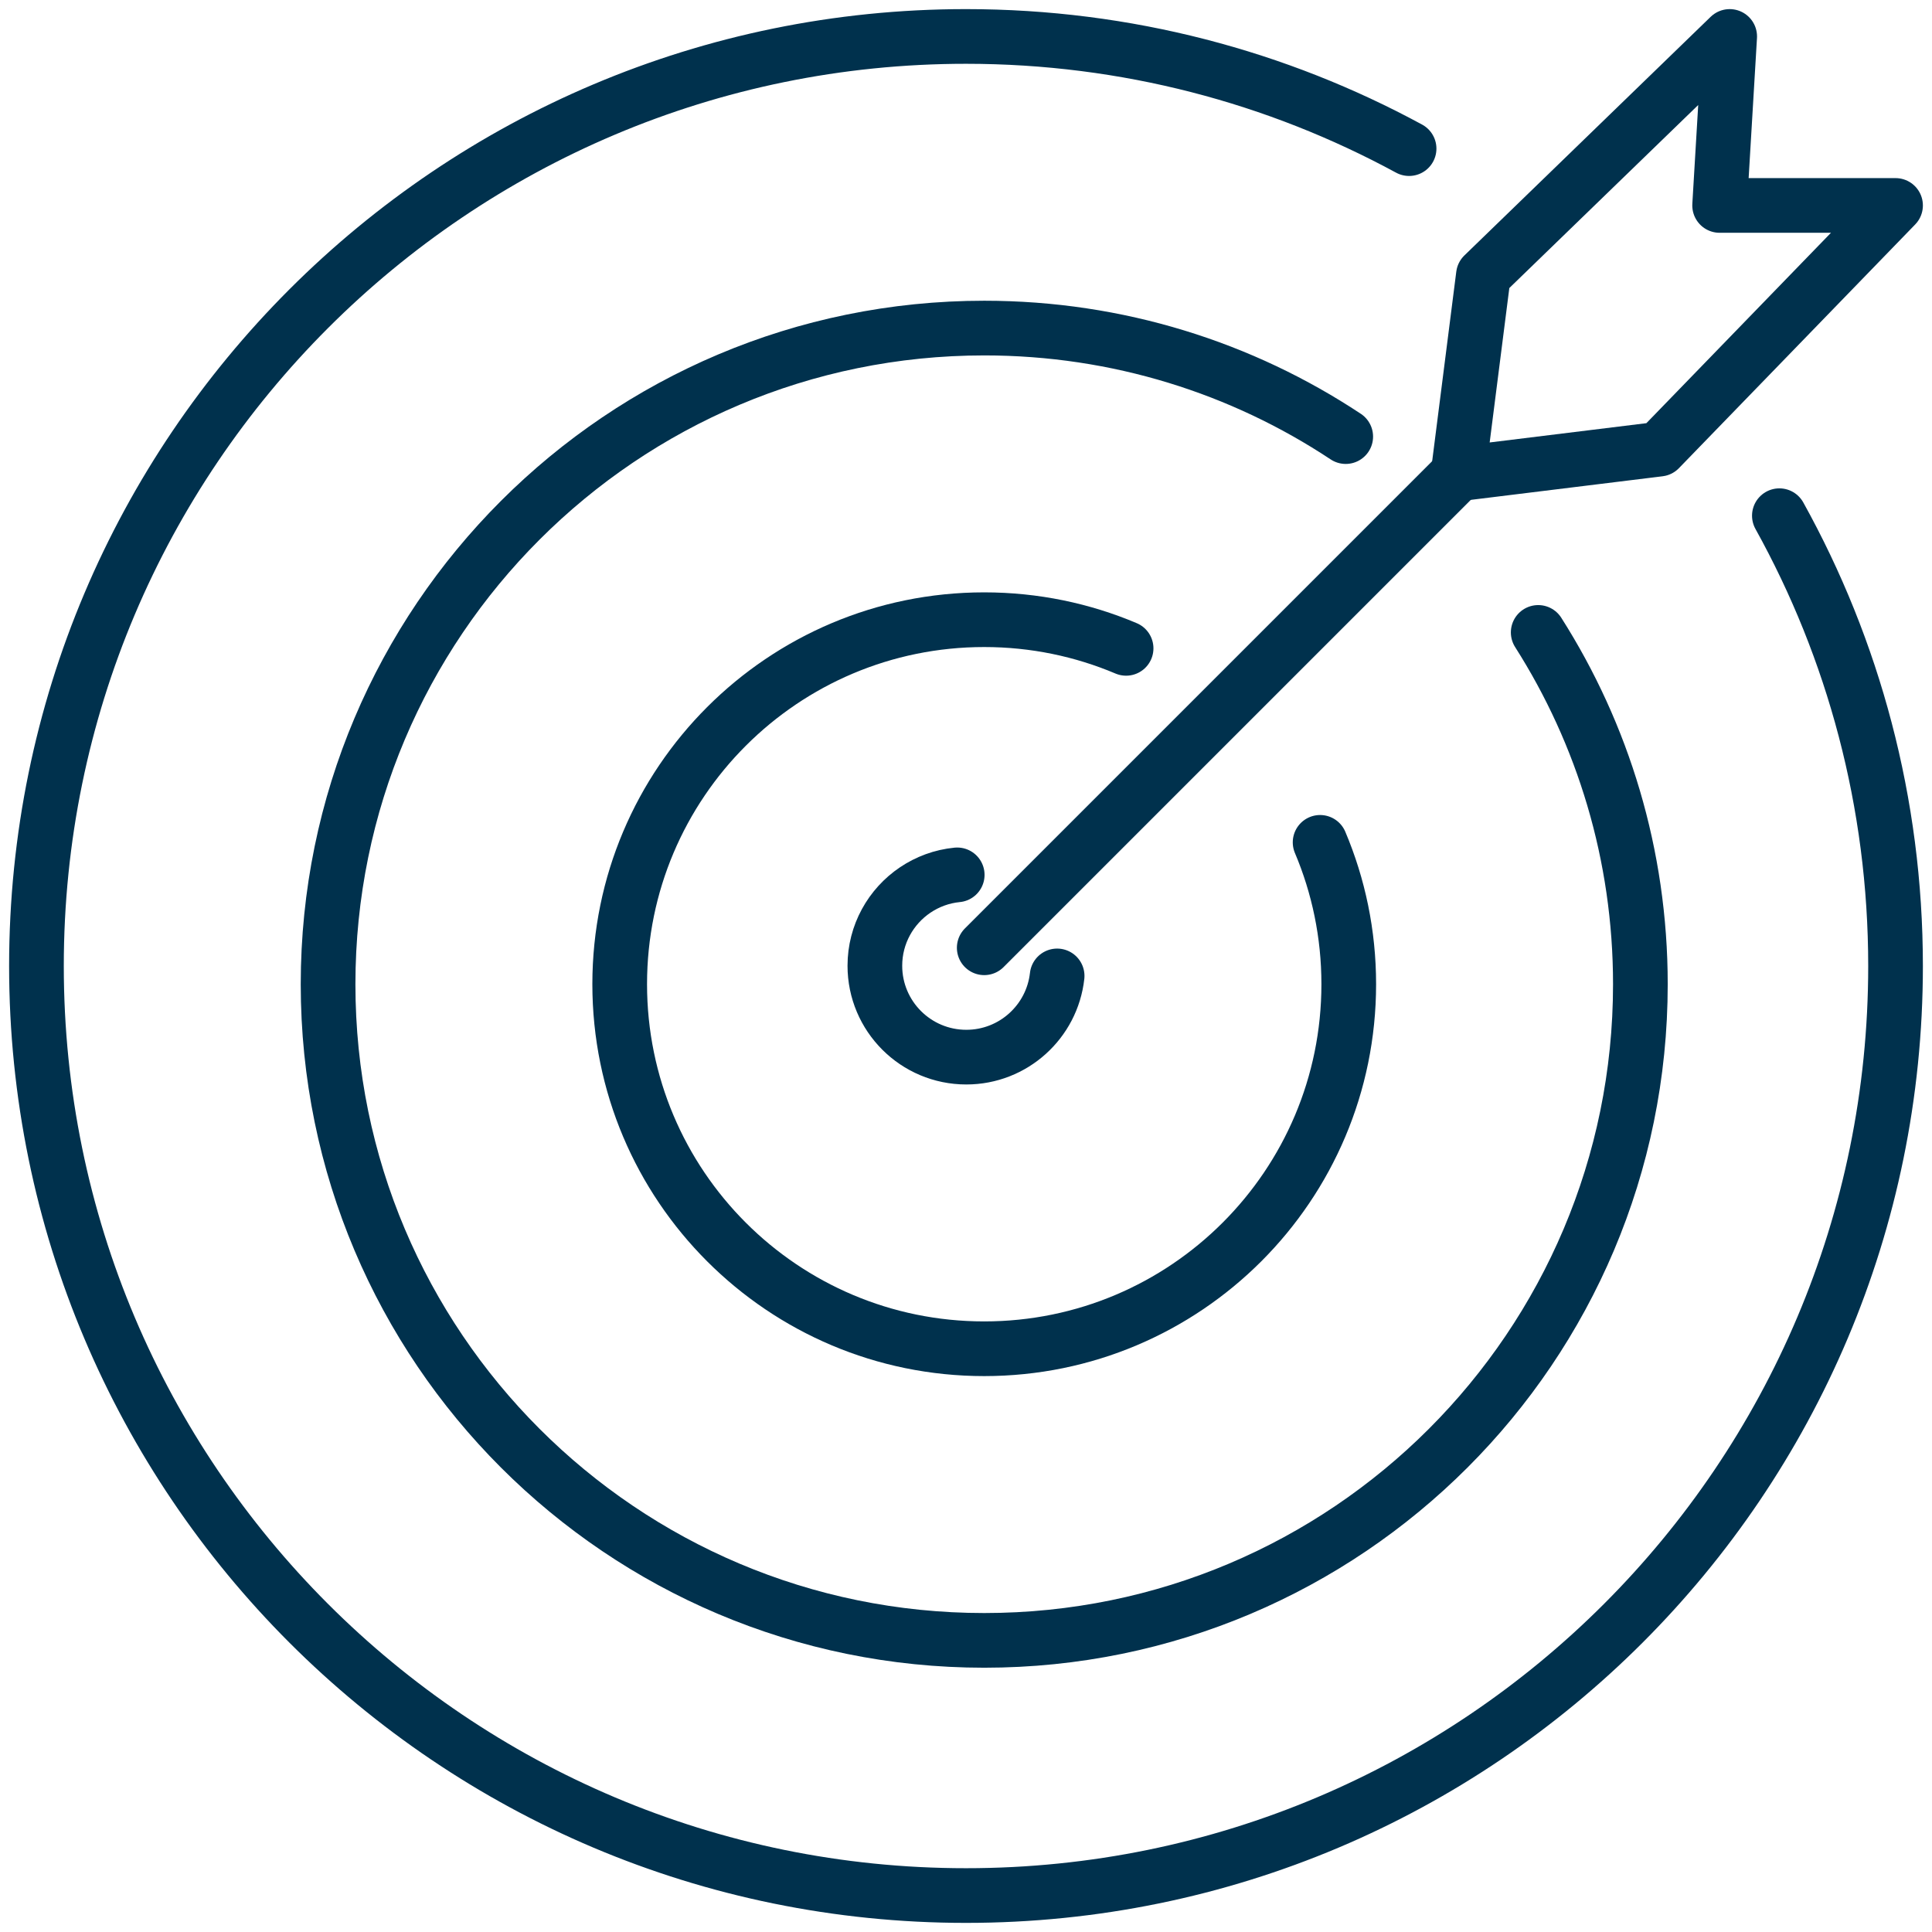
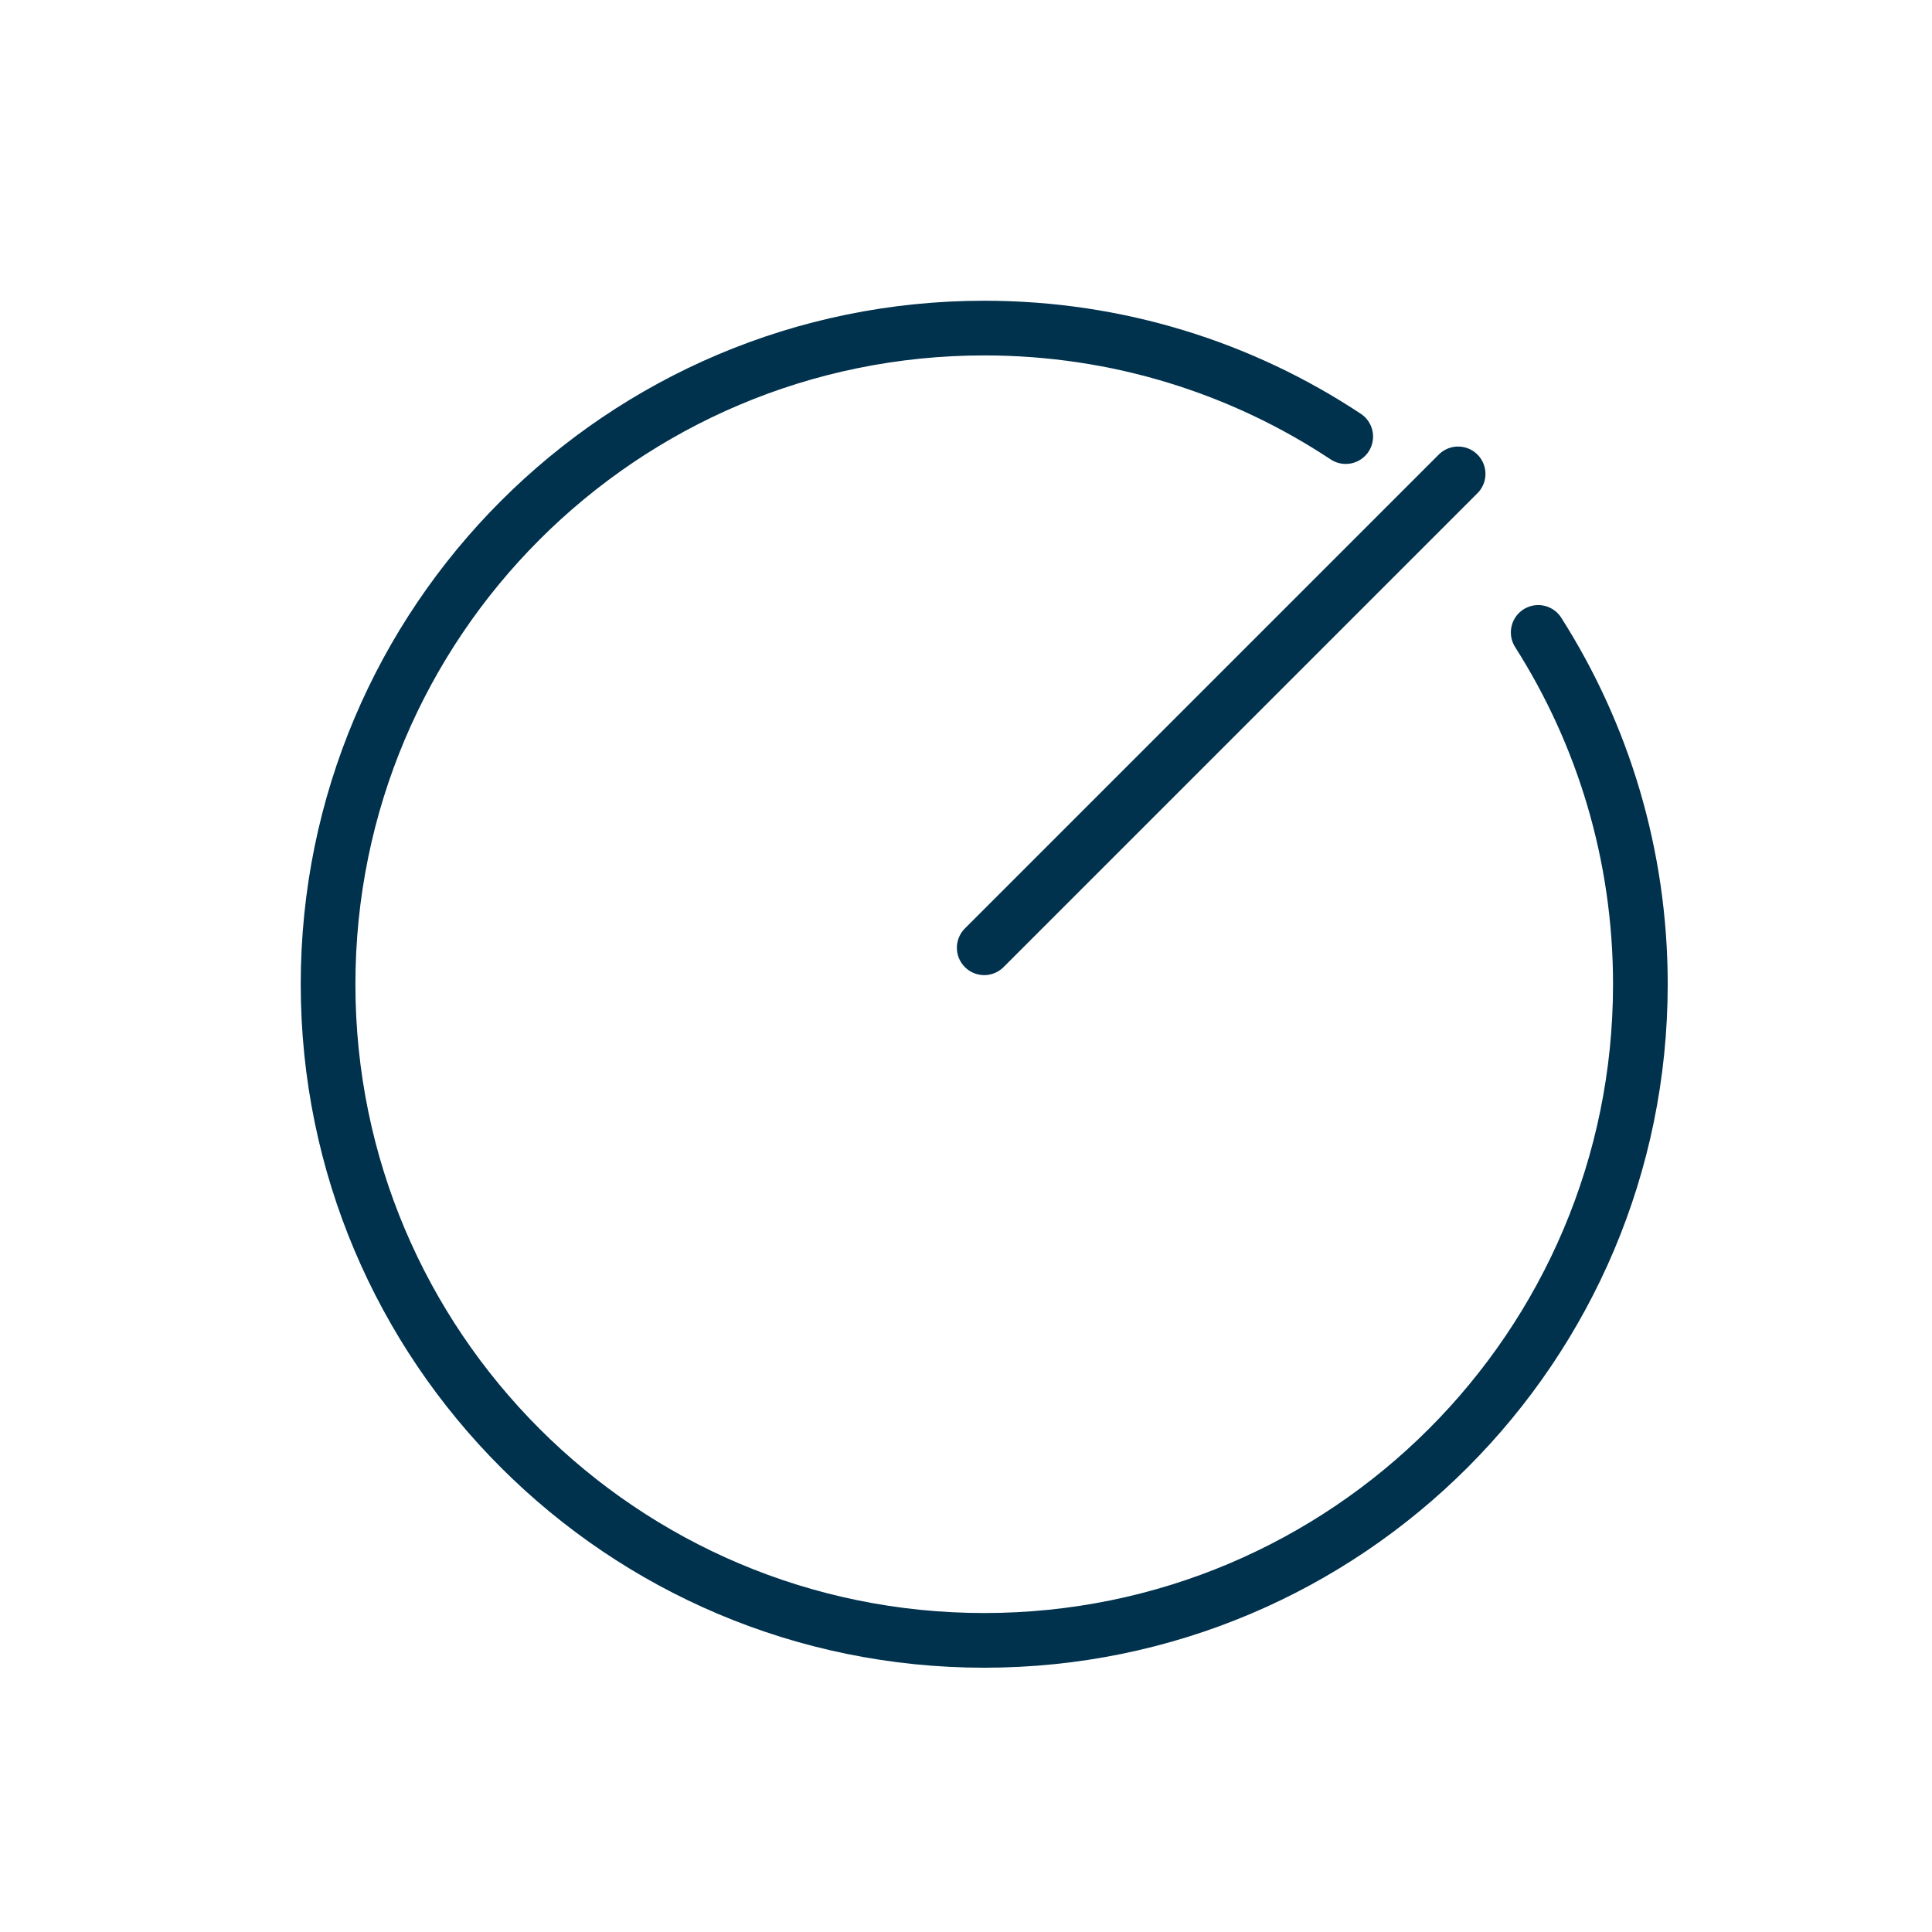
<svg xmlns="http://www.w3.org/2000/svg" width="53px" height="53px" viewBox="0 0 53 53" version="1.1">
  <title>products/natflex_vLarge</title>
  <g id="Natbank" stroke="none" stroke-width="1" fill="none" fill-rule="evenodd" stroke-linecap="round" stroke-linejoin="round">
    <g id="Natbank_hub_particuliers_comptes--v-Desktop" transform="translate(-177, -967)" stroke="#00314D" stroke-width="1.5">
      <g id="Group" transform="translate(172, 960)">
        <g id="Group-4-Copy-2" transform="translate(6, 8)">
-           <path d="M28,25.772 C27.861,27.025 26.799,28 25.508,28 C24.123,28 23,26.878 23,25.493 C23,24.628 23.439,23.866 24.105,23.416 C24.442,23.189 24.835,23.041 25.259,23" id="Stroke-214-Copy" />
-           <path d="M35.214,22.108 C35.72,23.304 36,24.619 36,25.999 C36,31.523 31.523,36 25.999,36 C20.476,36 16,31.523 16,25.999 C16,20.476 20.476,16 25.999,16 C27.38,16 28.696,16.28 29.892,16.786" id="Stroke-215-Copy" />
          <path d="M41.197,16.349 C42.972,19.139 44,22.449 44,26.001 C44,35.941 35.941,44 26.001,44 C16.059,44 8,35.941 8,26.001 C8,16.059 16.059,8 26.001,8 C29.665,8 33.074,9.094 35.917,10.977" id="Stroke-216-Copy" />
-           <path d="M47.813,13.147 C49.843,16.806 51,21.018 51,25.5 C51,39.583 39.583,51 25.5,51 C11.417,51 0,39.583 0,25.5 C0,11.417 11.417,0 25.5,0 C29.902,0 34.042,1.116 37.655,3.077" id="Stroke-217-Copy" />
          <line x1="26" y1="25" x2="39" y2="12" id="Stroke-218-Copy" />
-           <polygon id="Stroke-219-Copy" points="51 4.636 44.519 11.321 39 12 39.694 6.546 46.45 0 46.174 4.636" />
        </g>
      </g>
    </g>
  </g>
</svg>